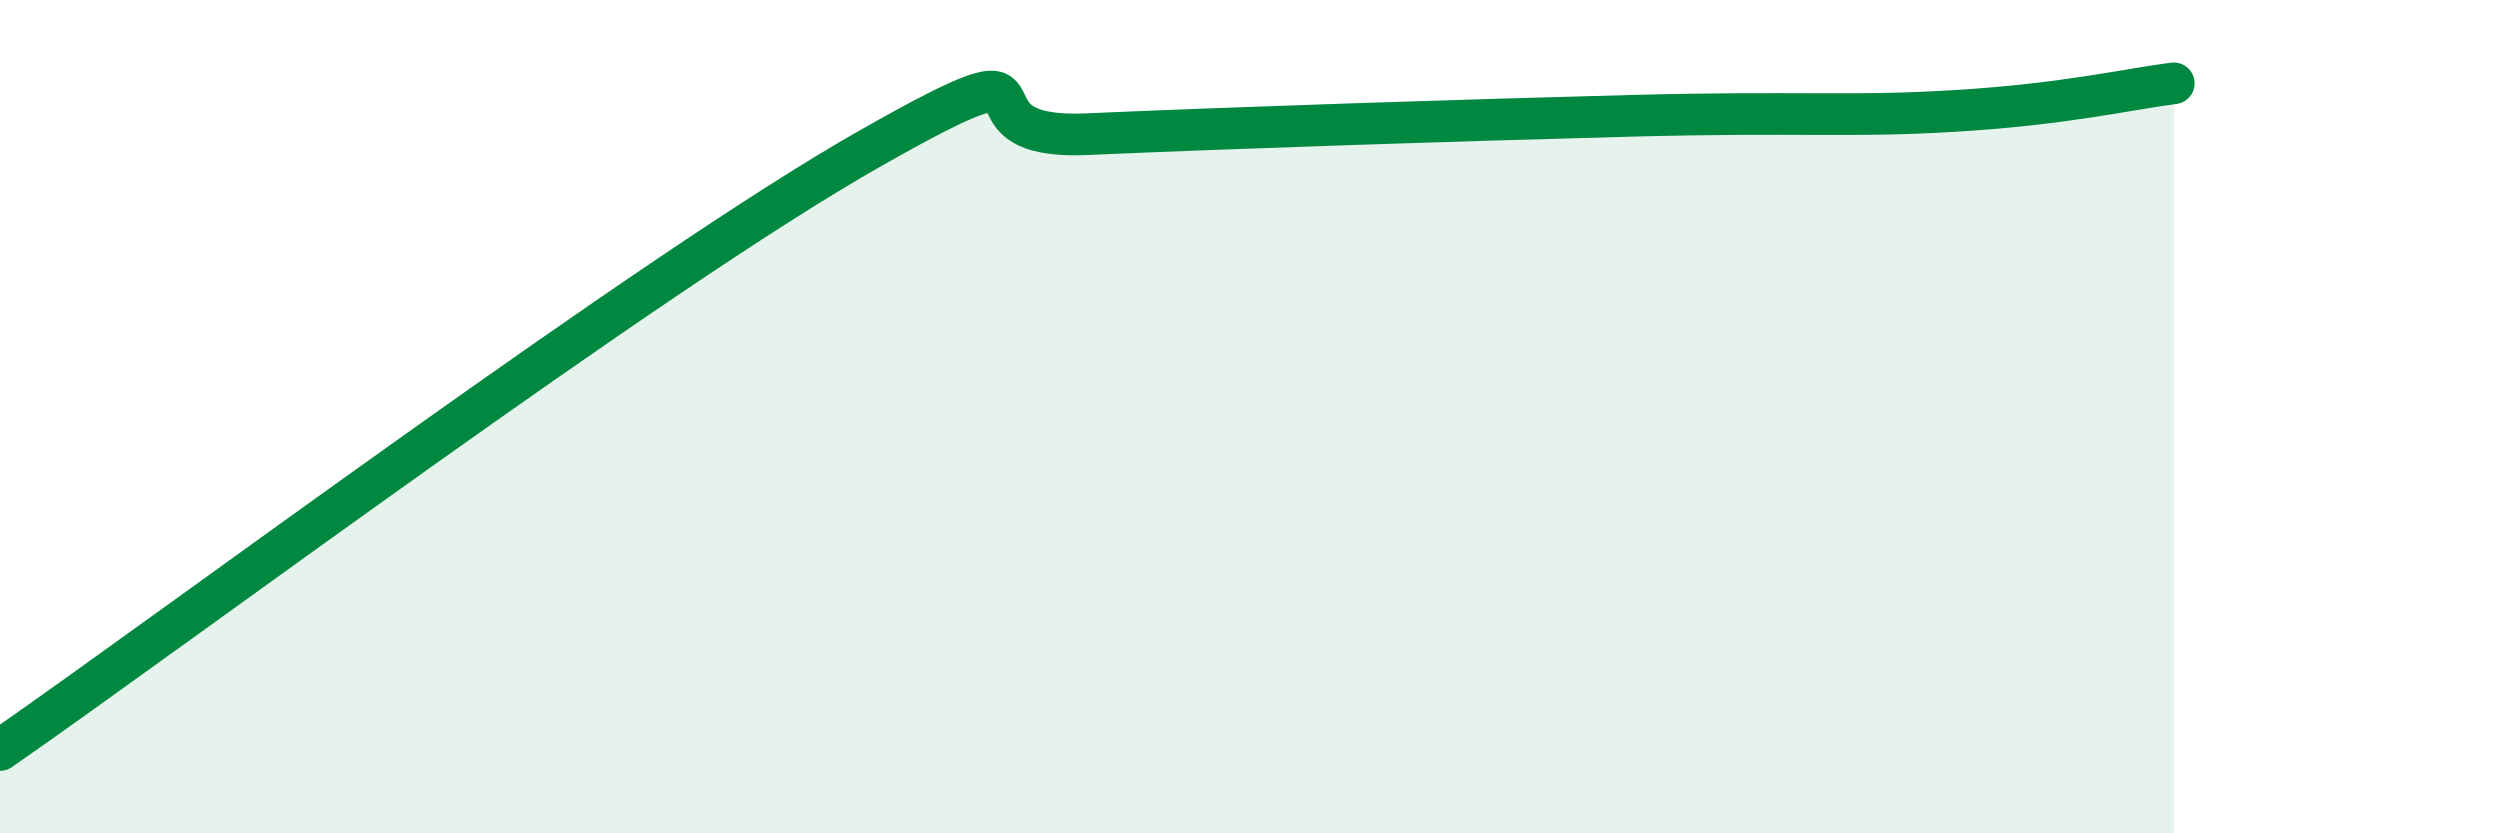
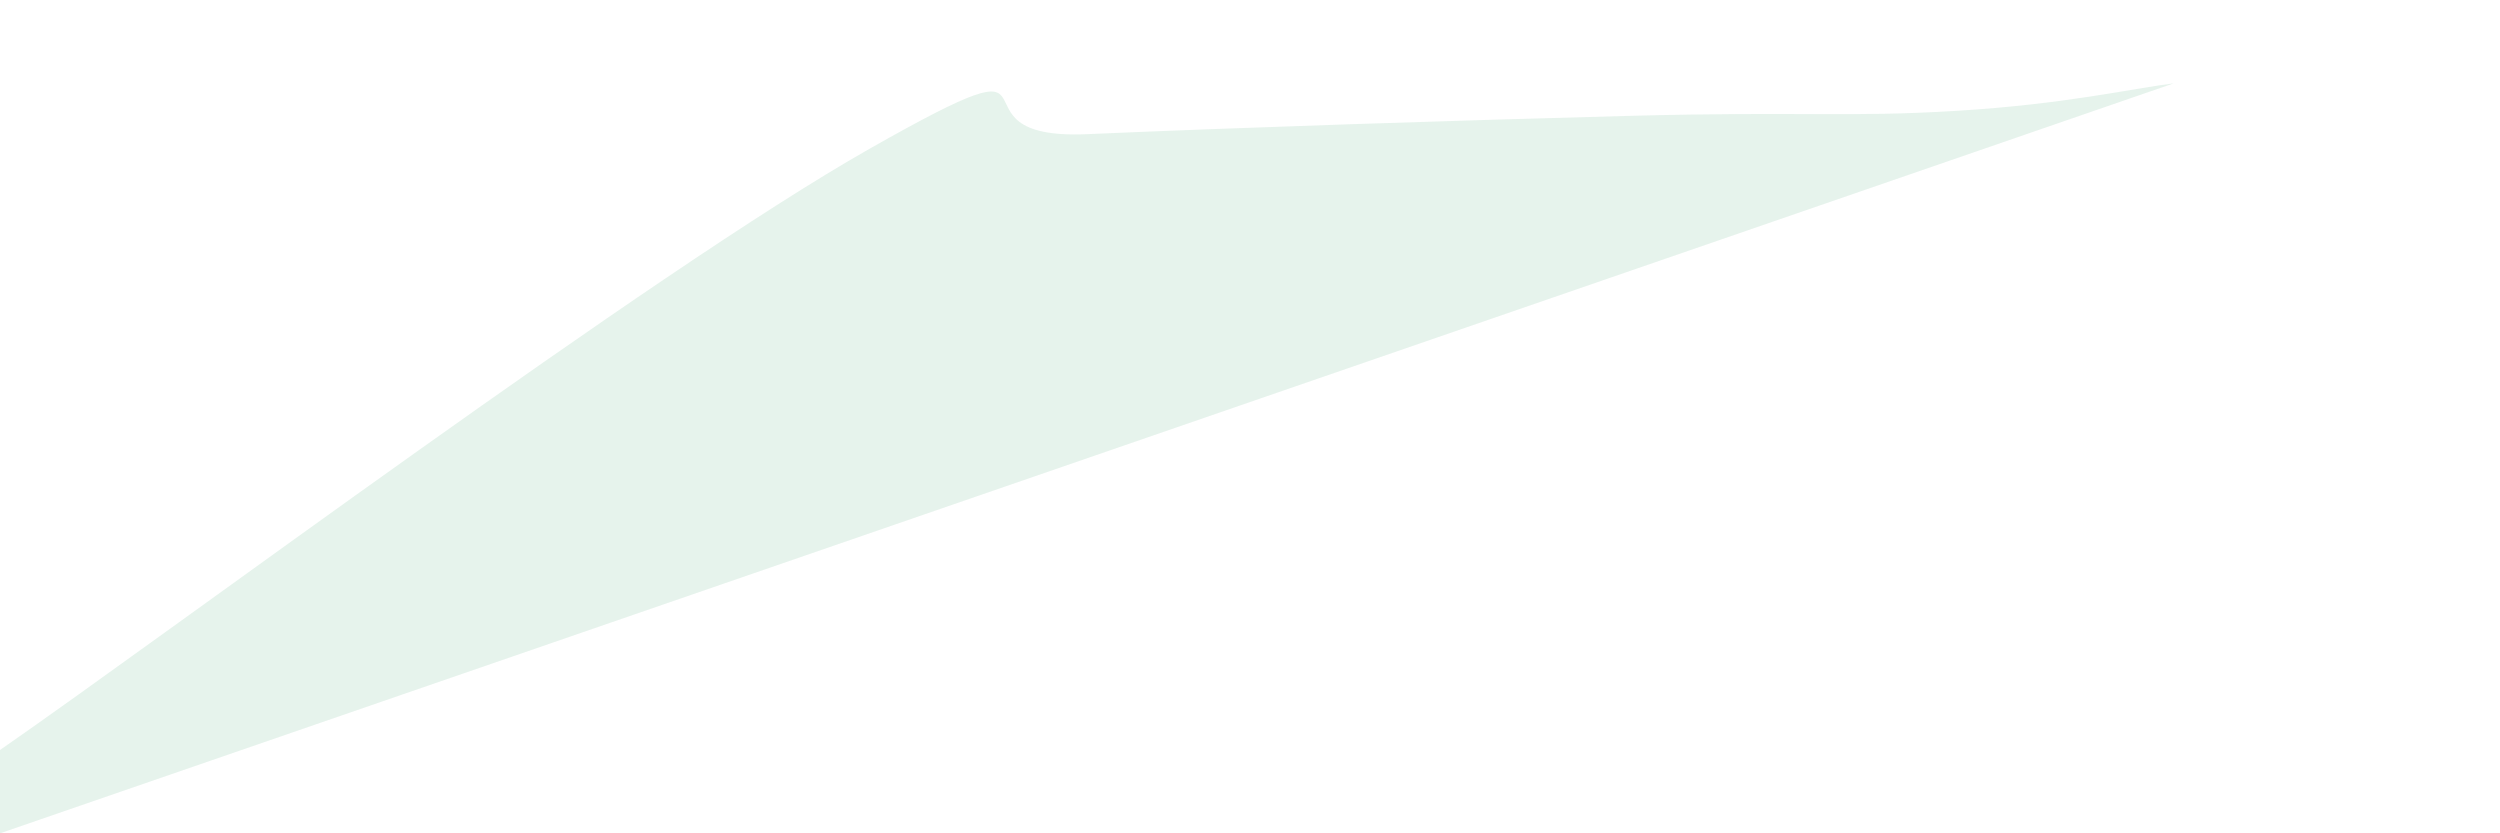
<svg xmlns="http://www.w3.org/2000/svg" width="60" height="20" viewBox="0 0 60 20">
-   <path d="M 0,18 C 4.17,15.11 15.65,6.53 20.87,3.57 C 26.09,0.61 22.44,3.38 26.09,3.22 C 29.74,3.06 34.96,2.89 39.13,2.78 C 43.3,2.67 44.35,2.82 46.96,2.66 C 49.57,2.5 51.13,2.13 52.17,2L52.17 20L0 20Z" fill="#008740" opacity="0.1" stroke-linecap="round" stroke-linejoin="round" />
-   <path d="M 0,18 C 4.17,15.11 15.65,6.53 20.87,3.57 C 26.09,0.61 22.44,3.38 26.09,3.22 C 29.74,3.06 34.96,2.89 39.13,2.78 C 43.3,2.67 44.35,2.82 46.96,2.66 C 49.57,2.5 51.13,2.13 52.17,2" stroke="#008740" stroke-width="1" fill="none" stroke-linecap="round" stroke-linejoin="round" />
+   <path d="M 0,18 C 4.17,15.11 15.65,6.53 20.87,3.57 C 26.09,0.61 22.44,3.38 26.09,3.22 C 29.74,3.06 34.96,2.89 39.13,2.78 C 43.3,2.67 44.35,2.82 46.96,2.66 C 49.57,2.5 51.13,2.13 52.17,2L0 20Z" fill="#008740" opacity="0.1" stroke-linecap="round" stroke-linejoin="round" />
</svg>